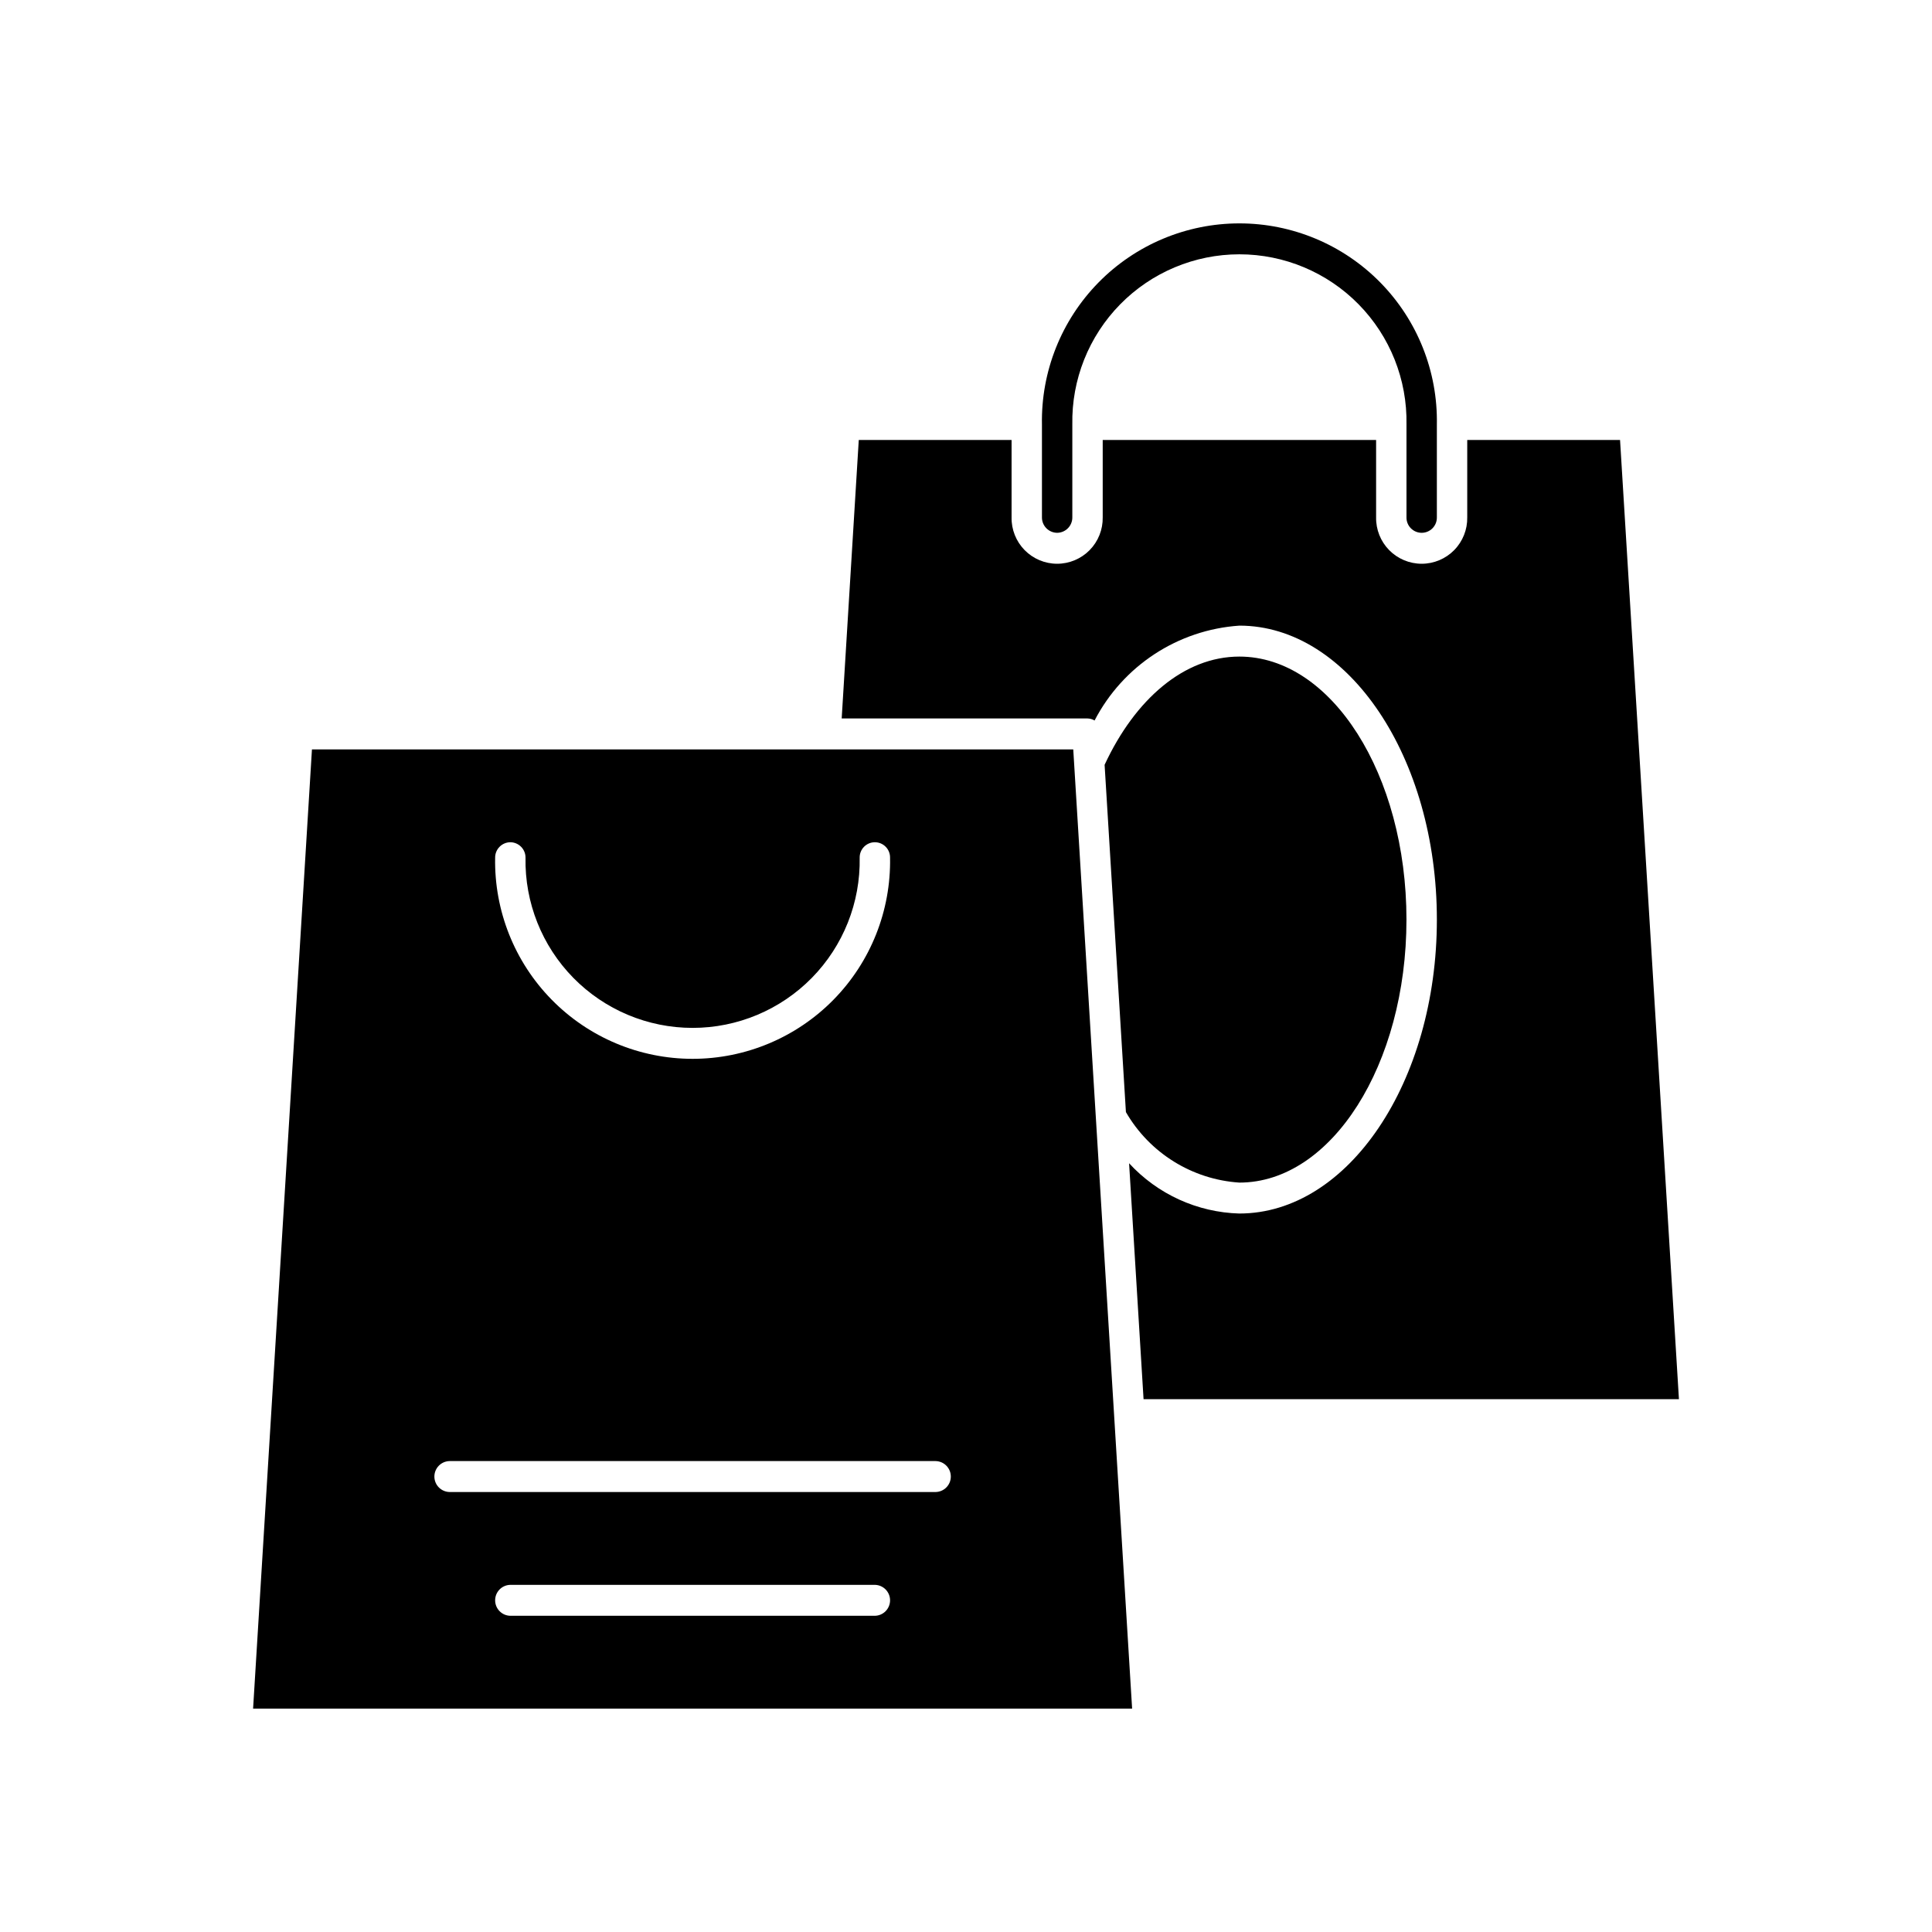
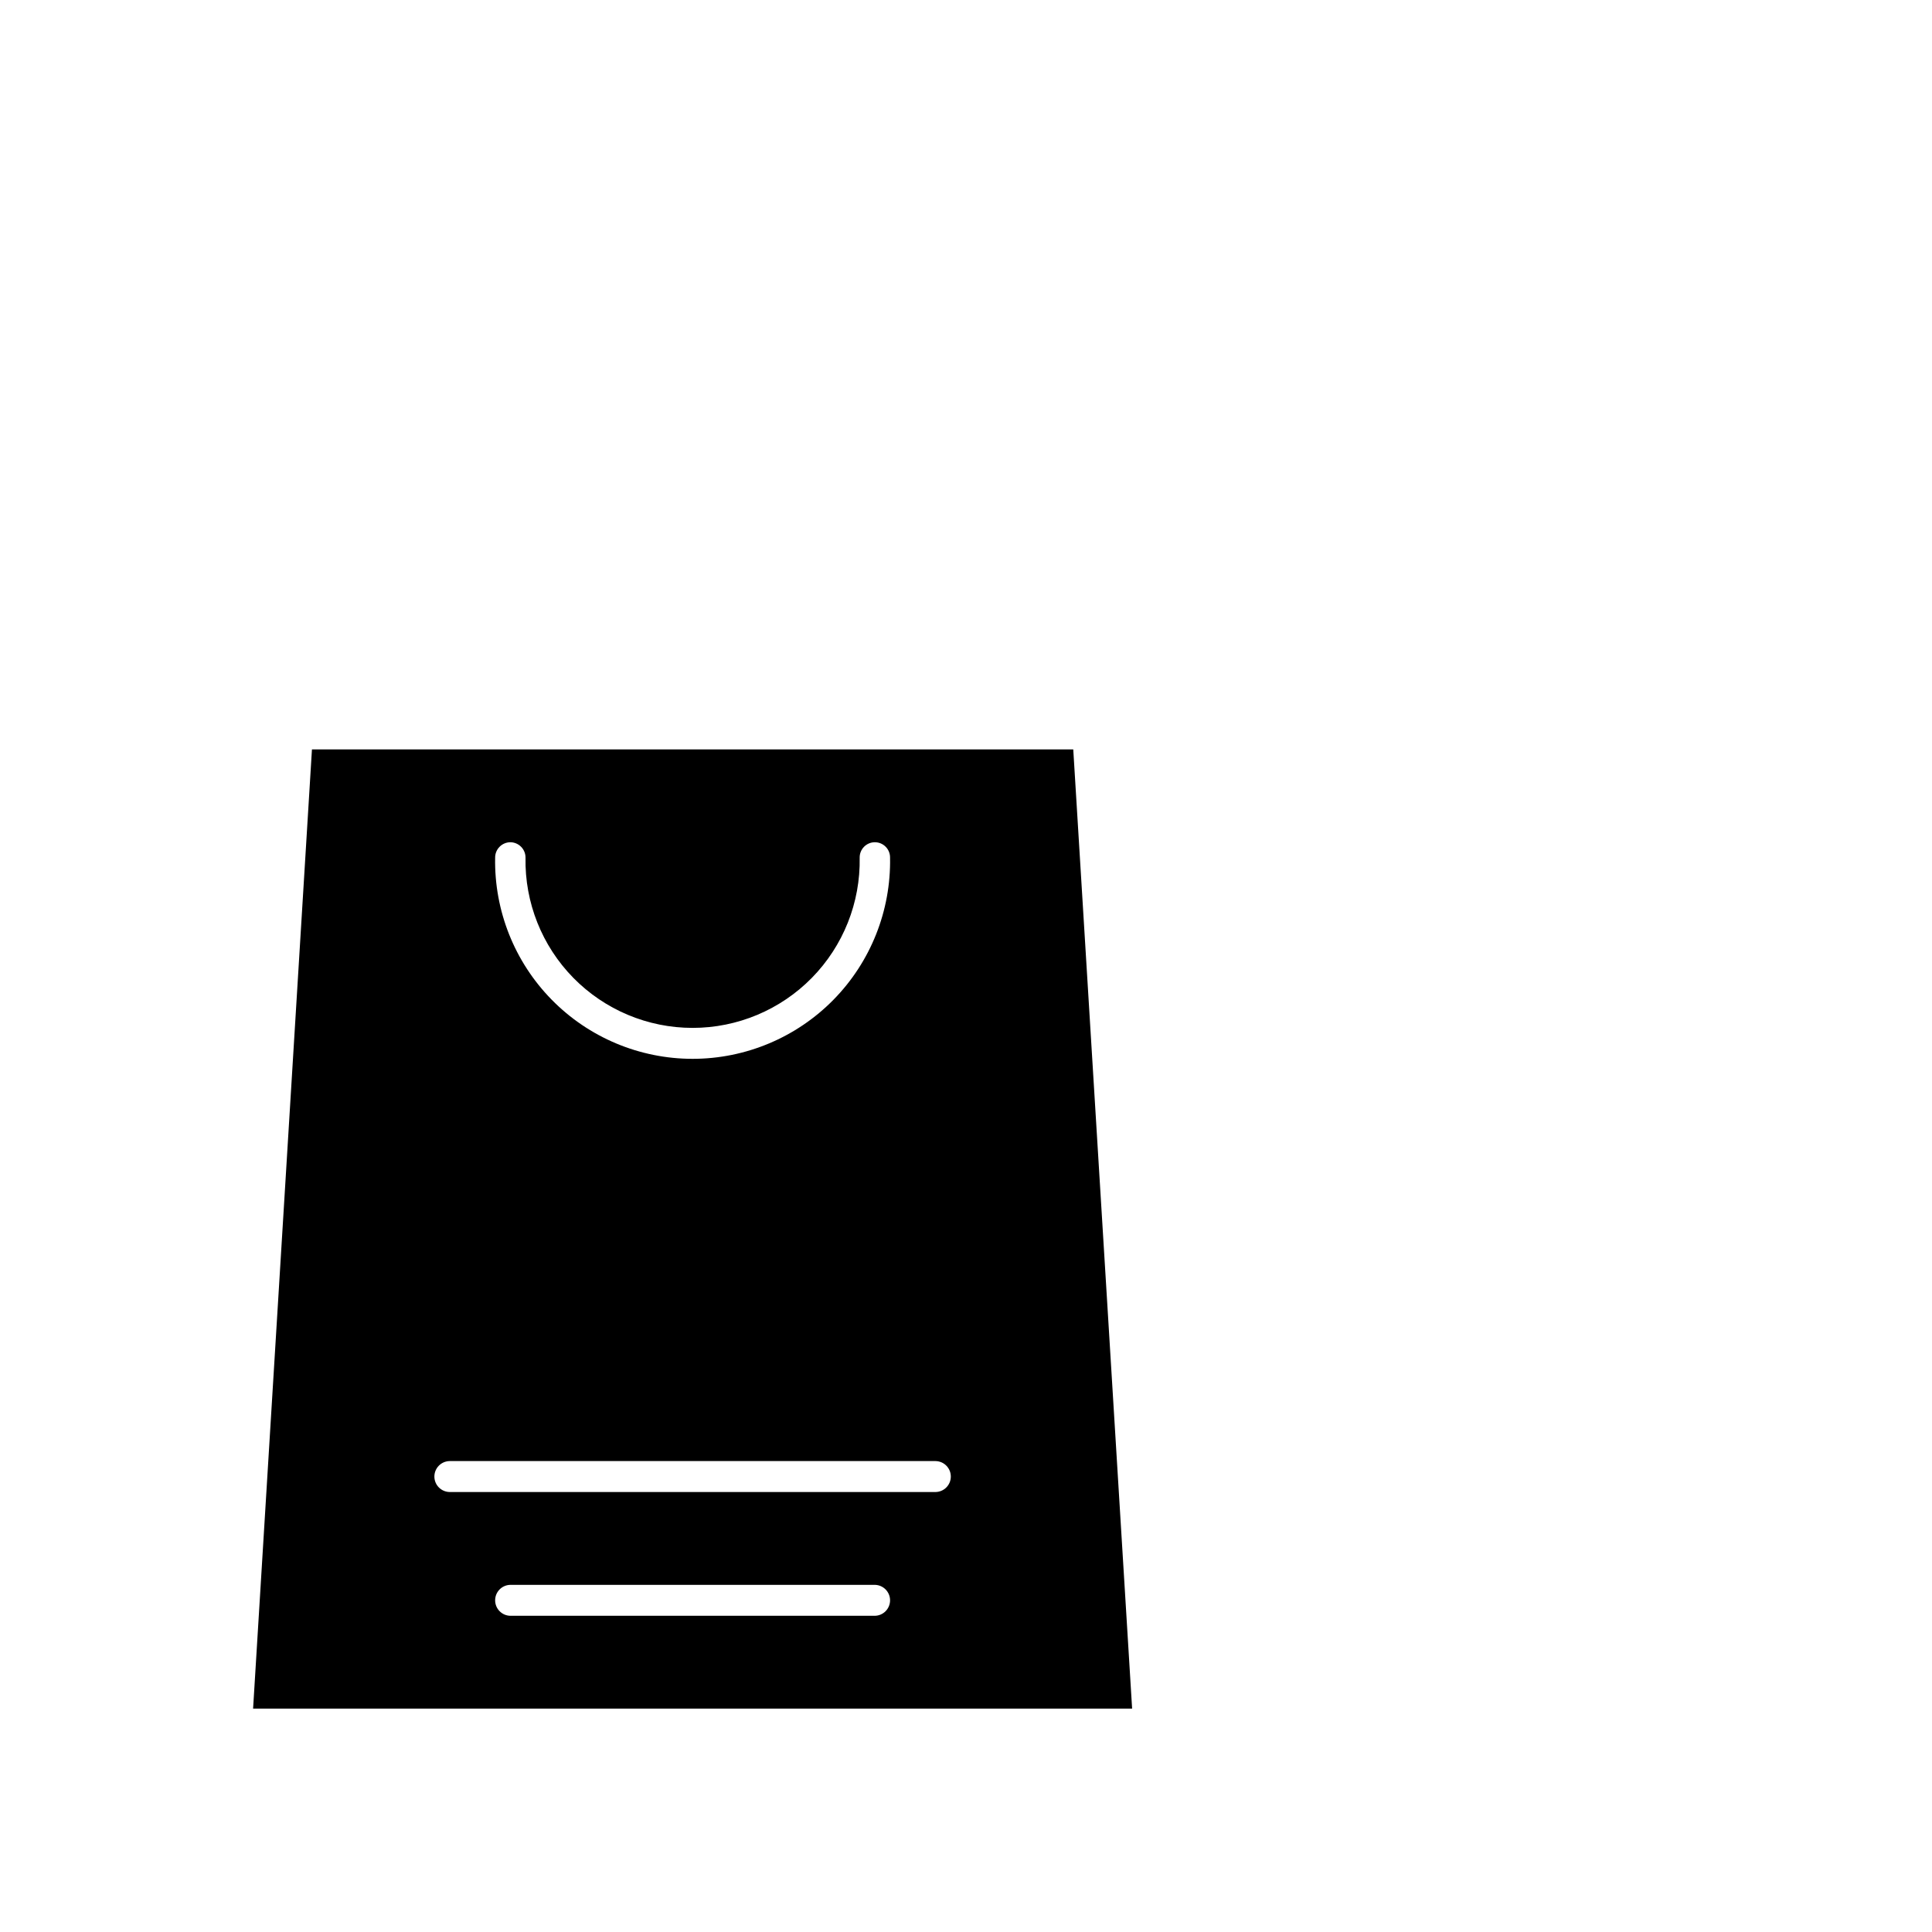
<svg xmlns="http://www.w3.org/2000/svg" fill="#000000" width="800px" height="800px" version="1.1" viewBox="144 144 512 512">
  <g>
    <path d="m226.67 342.6-15.598 254.2h232.95l-15.598-254.2zm52.574 24.602c1.074 0.008 2.106 0.445 2.859 1.215 0.758 0.77 1.176 1.809 1.164 2.883-0.219 11.887 4.348 23.359 12.676 31.844 8.328 8.48 19.715 13.258 31.602 13.258s23.273-4.777 31.602-13.258c8.328-8.484 12.895-19.957 12.676-31.844-0.02-1.078 0.398-2.121 1.152-2.891 0.758-0.773 1.793-1.207 2.875-1.207 1.078 0 2.113 0.434 2.871 1.207 0.758 0.77 1.172 1.812 1.152 2.891 0.258 14.047-5.141 27.605-14.98 37.629-9.844 10.023-23.301 15.672-37.348 15.672s-27.504-5.648-37.344-15.672c-9.844-10.023-15.242-23.582-14.984-37.629-0.012-1.074 0.406-2.113 1.164-2.883 0.754-0.77 1.785-1.207 2.863-1.215zm96.605 205h-96.605c-2.238-0.039-4.027-1.863-4.027-4.102 0-2.234 1.789-4.059 4.027-4.098h96.605c2.234 0.039 4.027 1.863 4.027 4.098 0 2.238-1.793 4.062-4.027 4.102zm16.102-32.801h-128.81c-2.234-0.043-4.027-1.863-4.027-4.098 0-2.238 1.793-4.059 4.027-4.102h128.81c2.234 0.043 4.023 1.863 4.023 4.102 0 2.234-1.789 4.055-4.023 4.098z" />
-     <path d="m573.33 260.6h-40.496v20.5c0.059 3.242-1.184 6.371-3.457 8.684-2.269 2.312-5.375 3.617-8.617 3.617-3.242 0-6.348-1.305-8.621-3.617-2.269-2.312-3.516-5.441-3.457-8.684v-20.5h-72.453v20.5c0.059 3.242-1.188 6.371-3.457 8.684-2.273 2.312-5.379 3.617-8.621 3.617-3.238 0-6.344-1.305-8.617-3.617-2.269-2.312-3.516-5.441-3.457-8.684v-20.5h-40.496l-4.527 73.801h65.152-0.004c0.66 0.016 1.305 0.199 1.871 0.535 7.527-14.508 22.078-24.031 38.383-25.137 28.852 0 52.328 34.945 52.328 77.898 0 42.953-23.477 77.898-52.328 77.898v0.004c-11.145-0.309-21.691-5.113-29.238-13.324l3.836 62.523h141.88z" />
-     <path d="m424.15 285.2c1.078-0.012 2.109-0.449 2.863-1.215 0.758-0.77 1.176-1.809 1.164-2.887v-24.602c-0.219-11.883 4.348-23.355 12.676-31.84 8.328-8.48 19.715-13.262 31.602-13.262s23.273 4.781 31.602 13.262c8.328 8.484 12.895 19.957 12.676 31.84v24.602c-0.02 1.082 0.395 2.125 1.152 2.894 0.758 0.773 1.793 1.207 2.875 1.207 1.078 0 2.113-0.434 2.871-1.207 0.758-0.77 1.172-1.812 1.152-2.894v-24.602c0.258-14.043-5.141-27.602-14.98-37.625-9.844-10.023-23.301-15.672-37.348-15.672s-27.504 5.648-37.348 15.672c-9.84 10.023-15.238 23.582-14.98 37.625v24.602c-0.012 1.078 0.406 2.117 1.164 2.887 0.754 0.766 1.785 1.203 2.859 1.215z" />
-     <path d="m472.45 457.4c24.414 0 44.277-31.266 44.277-69.699 0-38.434-19.863-69.699-44.277-69.699-14.668 0-27.656 11.332-35.719 28.68l5.648 92.035c6.277 10.855 17.559 17.863 30.07 18.684z" />
  </g>
</svg>